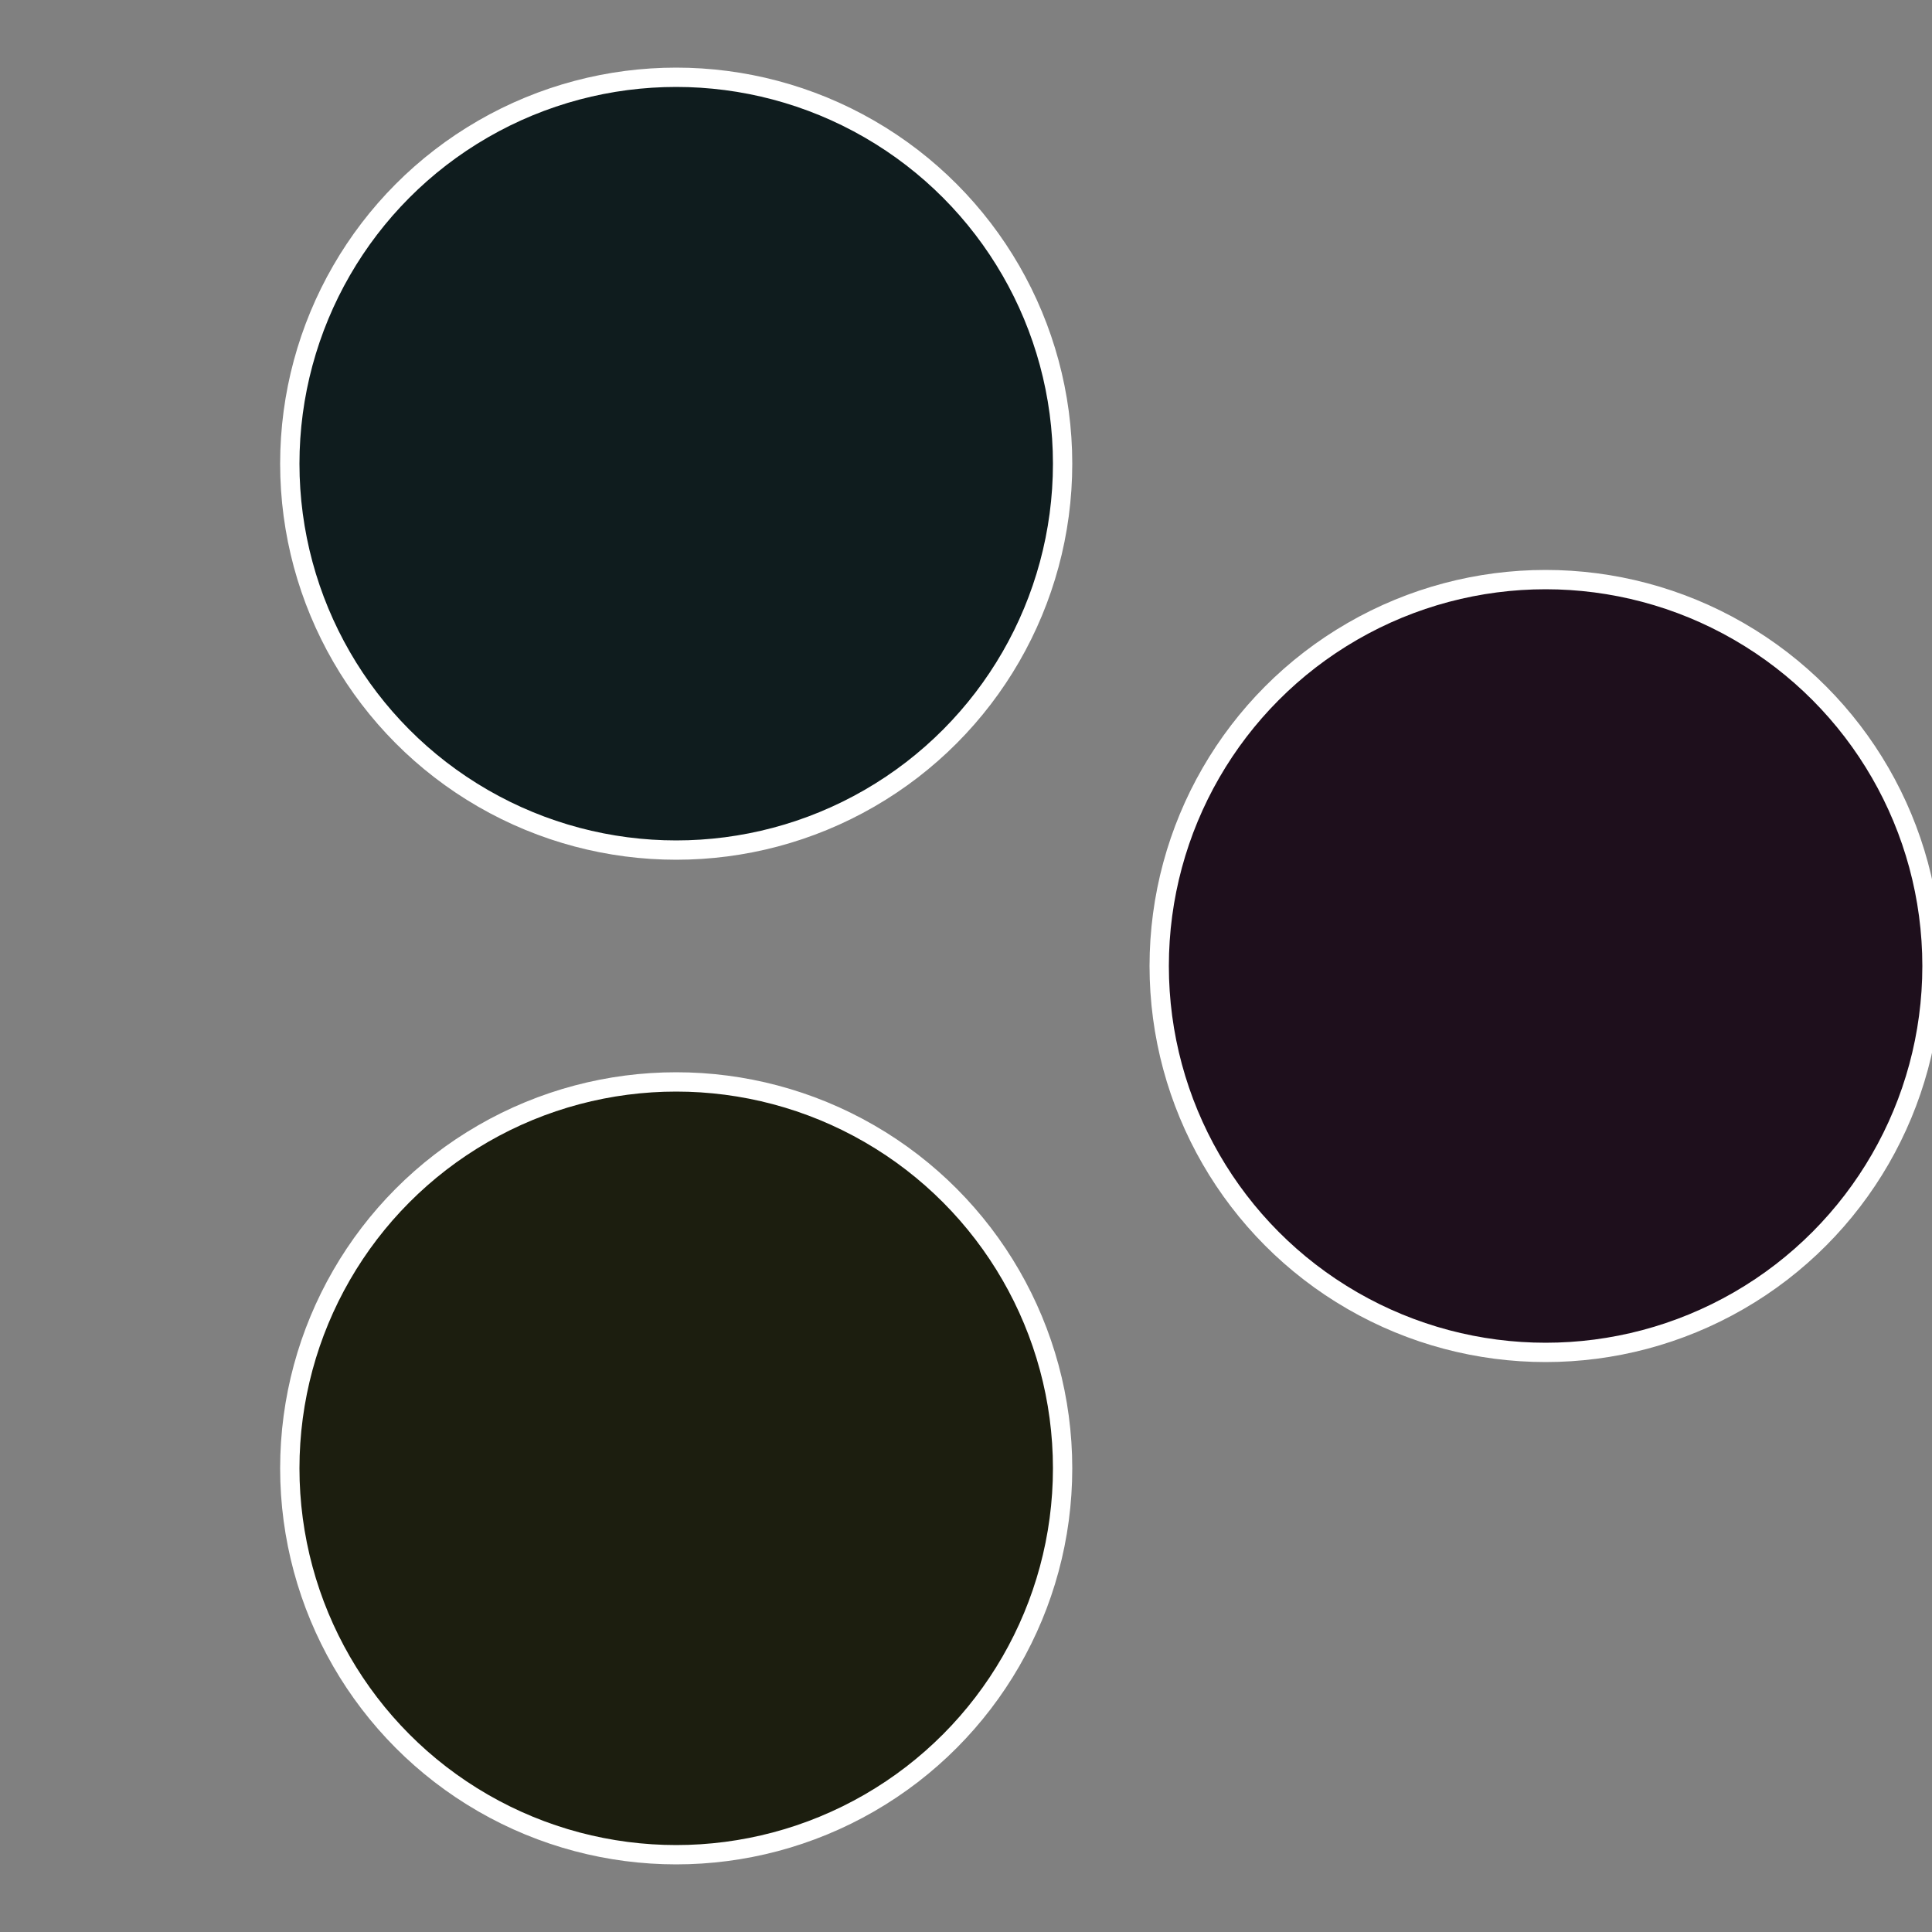
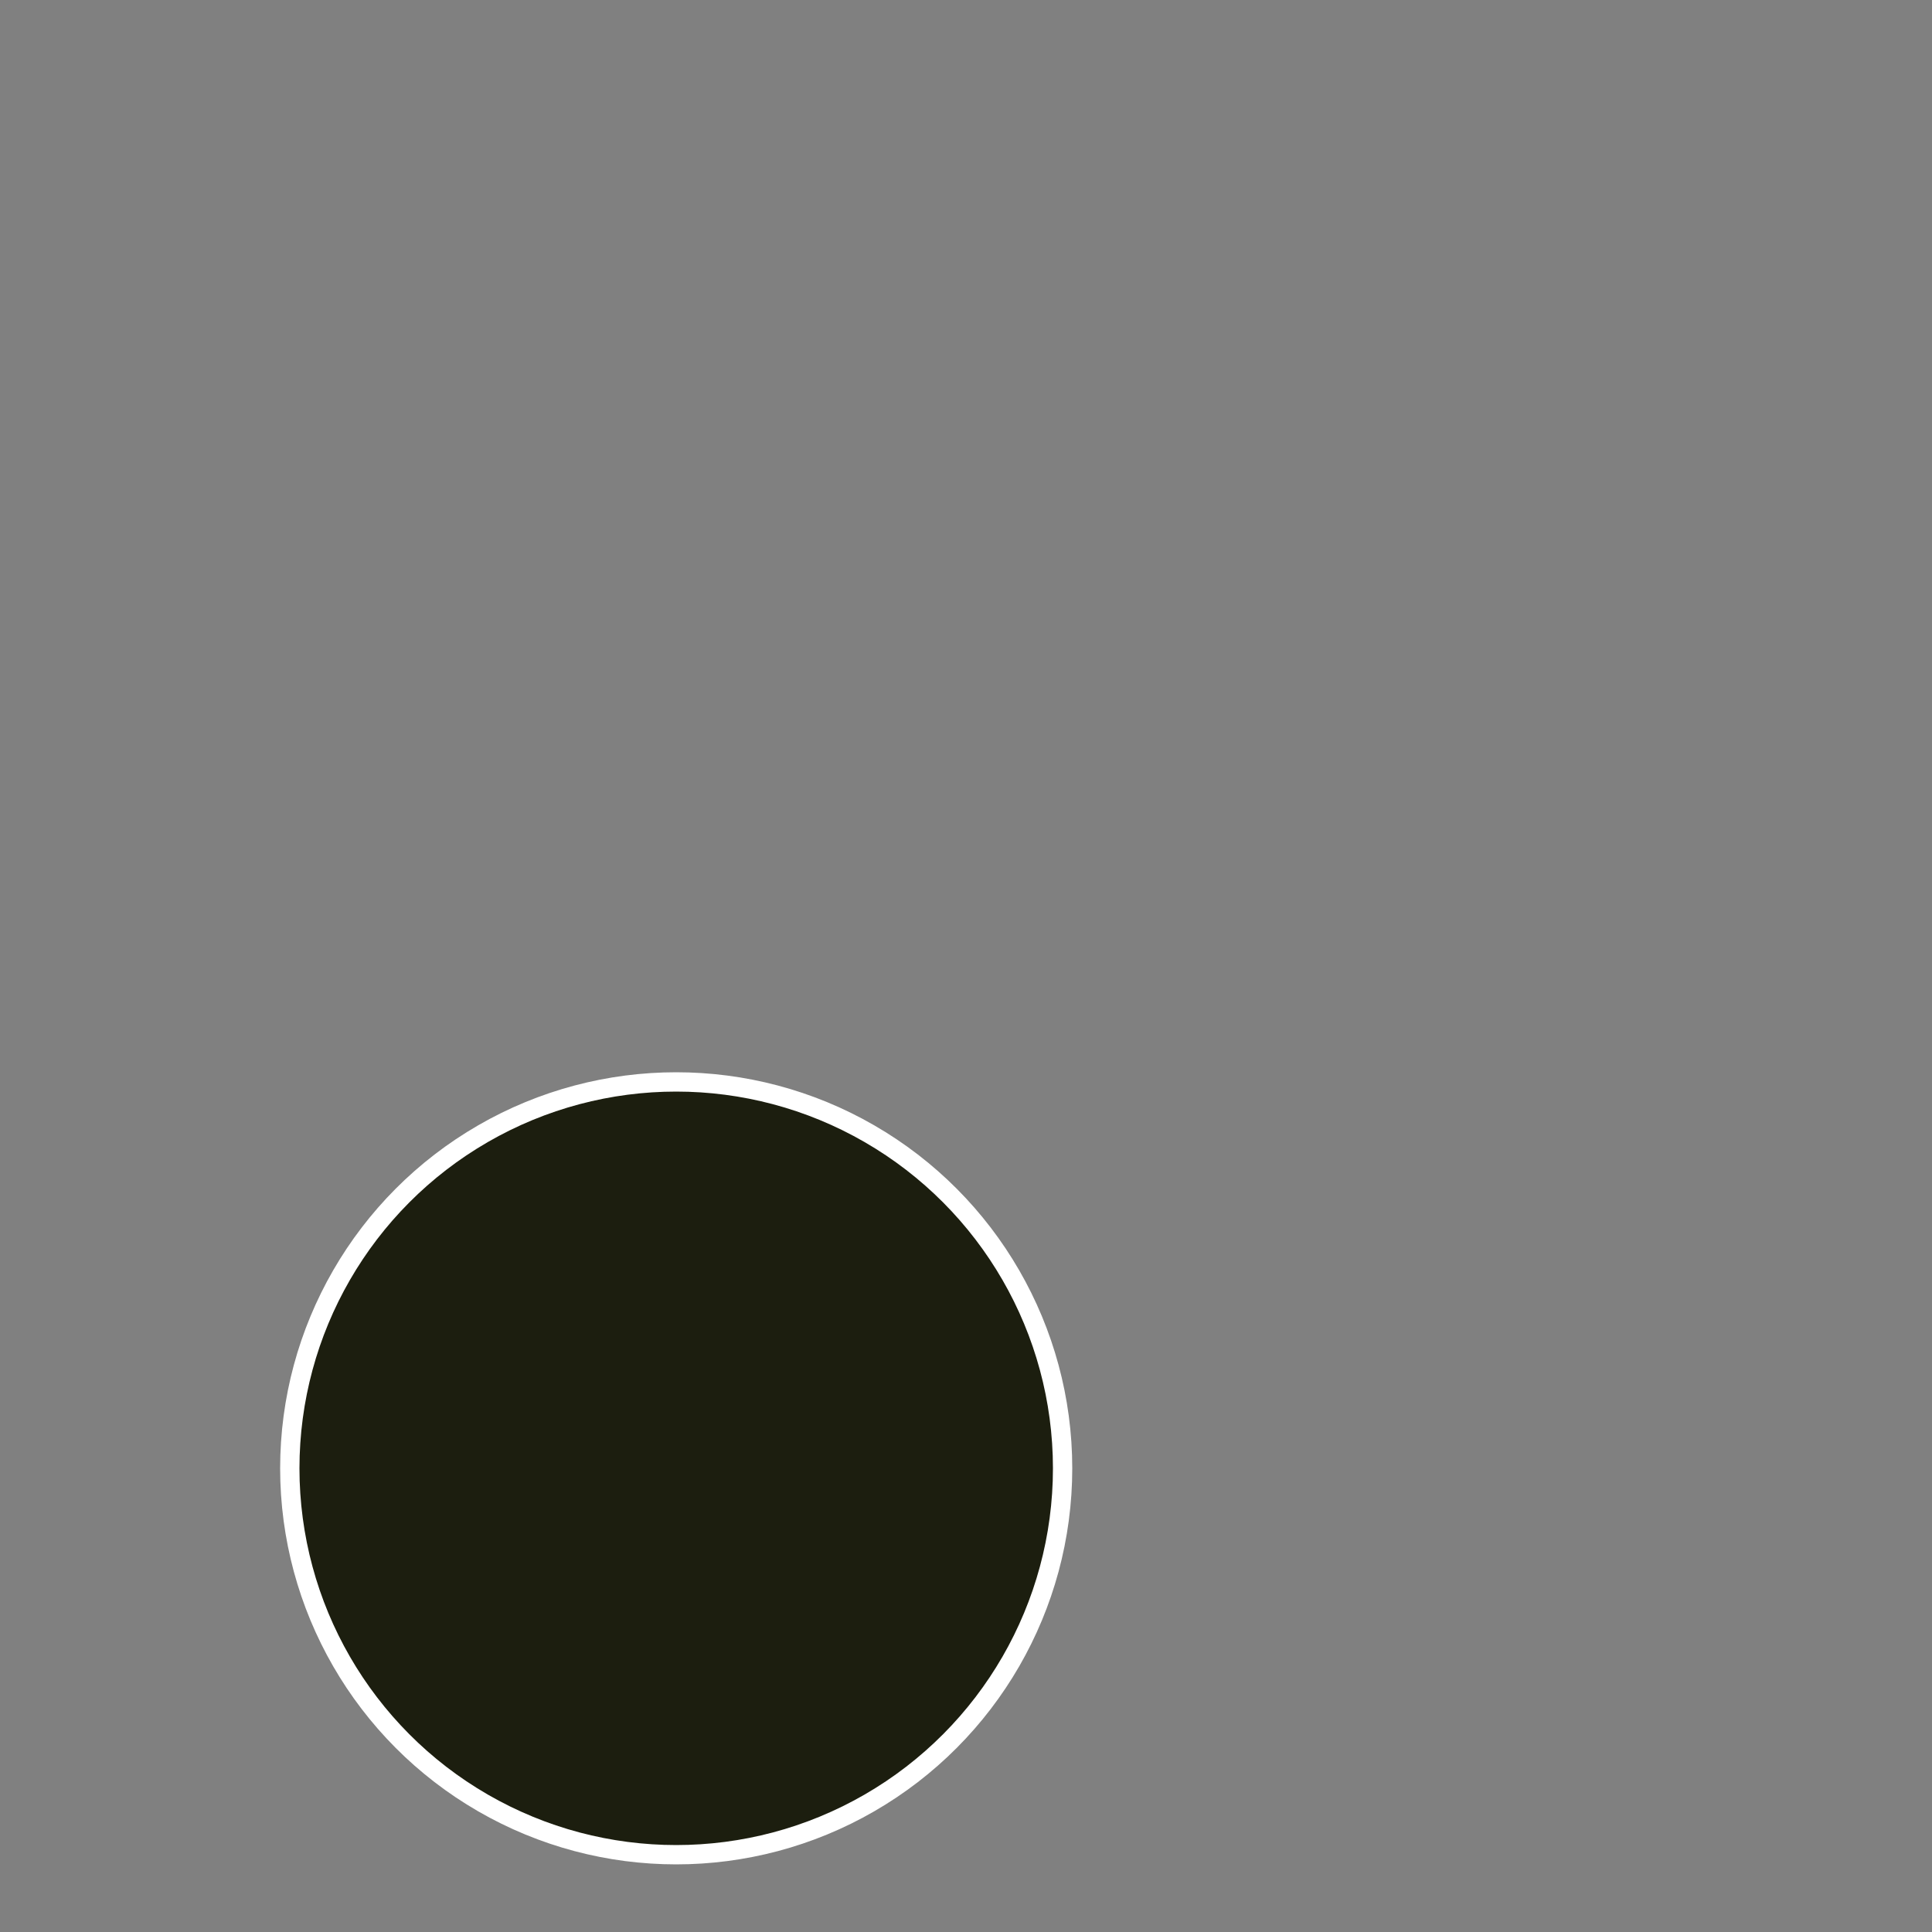
<svg xmlns="http://www.w3.org/2000/svg" width="500" height="500" viewBox="-1 -1 2 2">
  <rect x="-1" y="-1" width="2" height="2" fill="#808080" stroke="none" />
-   <circle cx="0.6" cy="0" r="0.4" fill="#1e0f1c" stroke="#fff" stroke-width="1%" />
  <circle cx="-0.3" cy="0.52" r="0.4" fill="#1c1e0f" stroke="#fff" stroke-width="1%" />
-   <circle cx="-0.3" cy="-0.52" r="0.4" fill="#0f1c1e" stroke="#fff" stroke-width="1%" />
</svg>